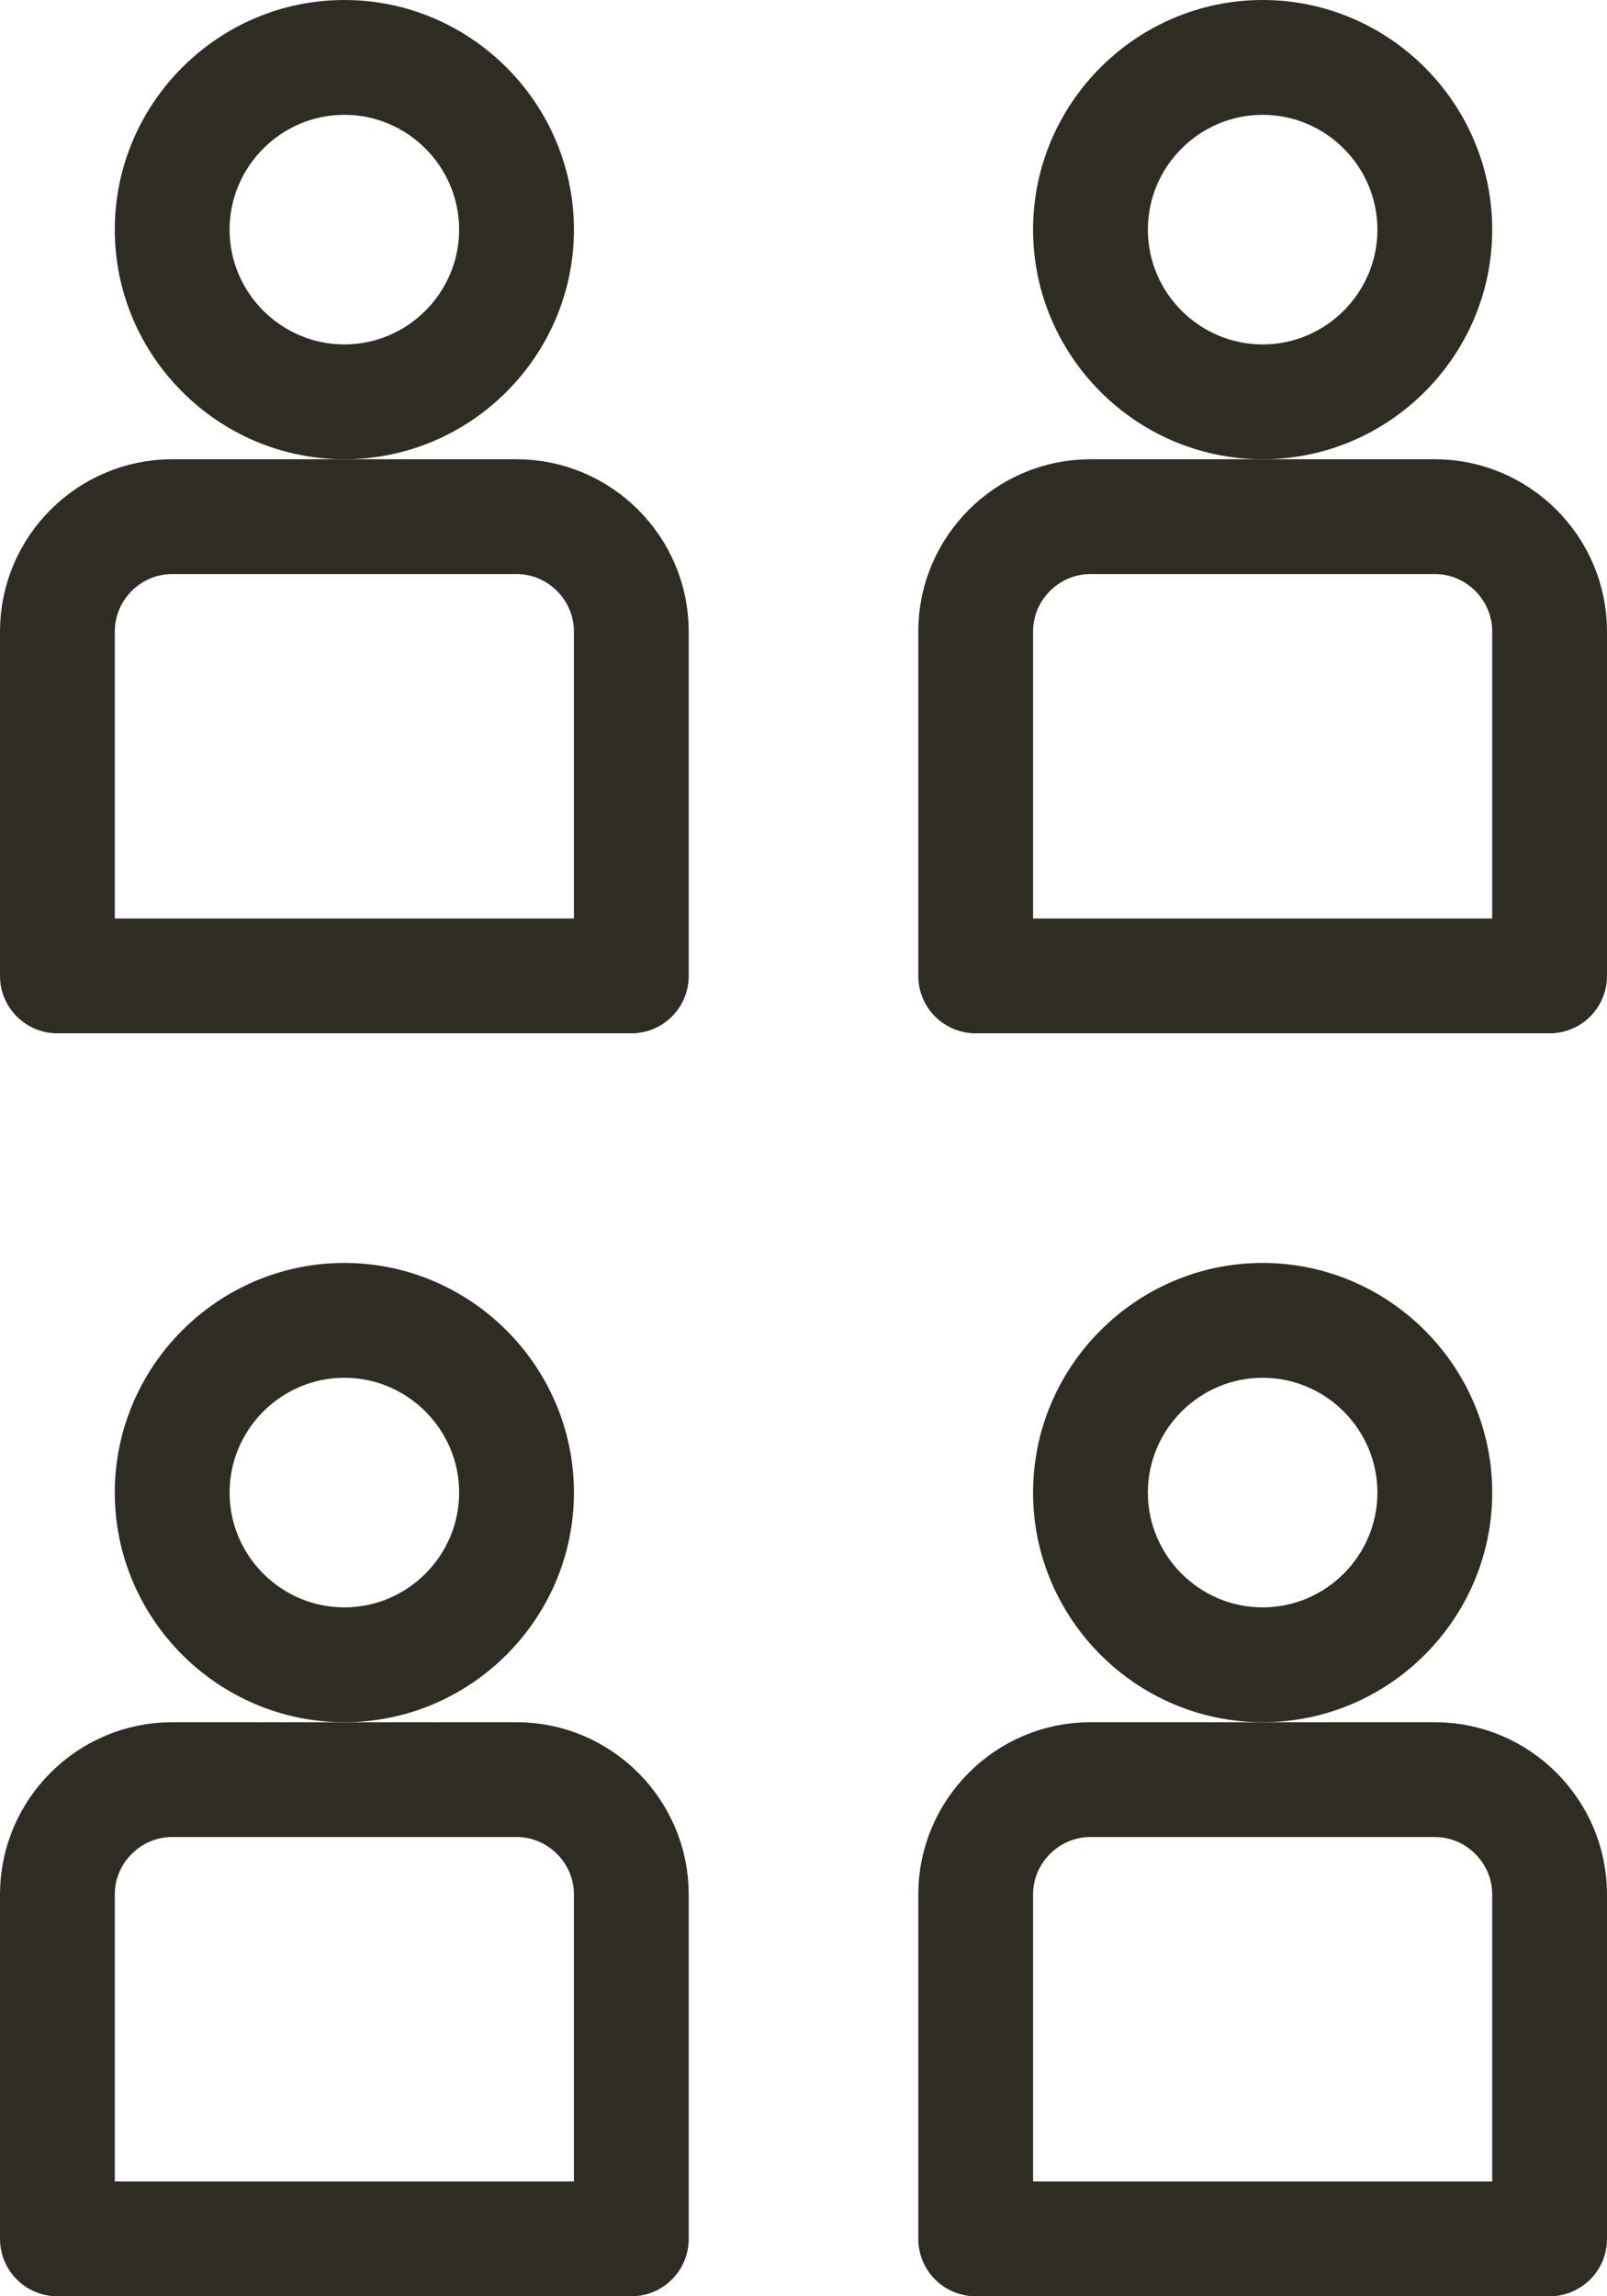
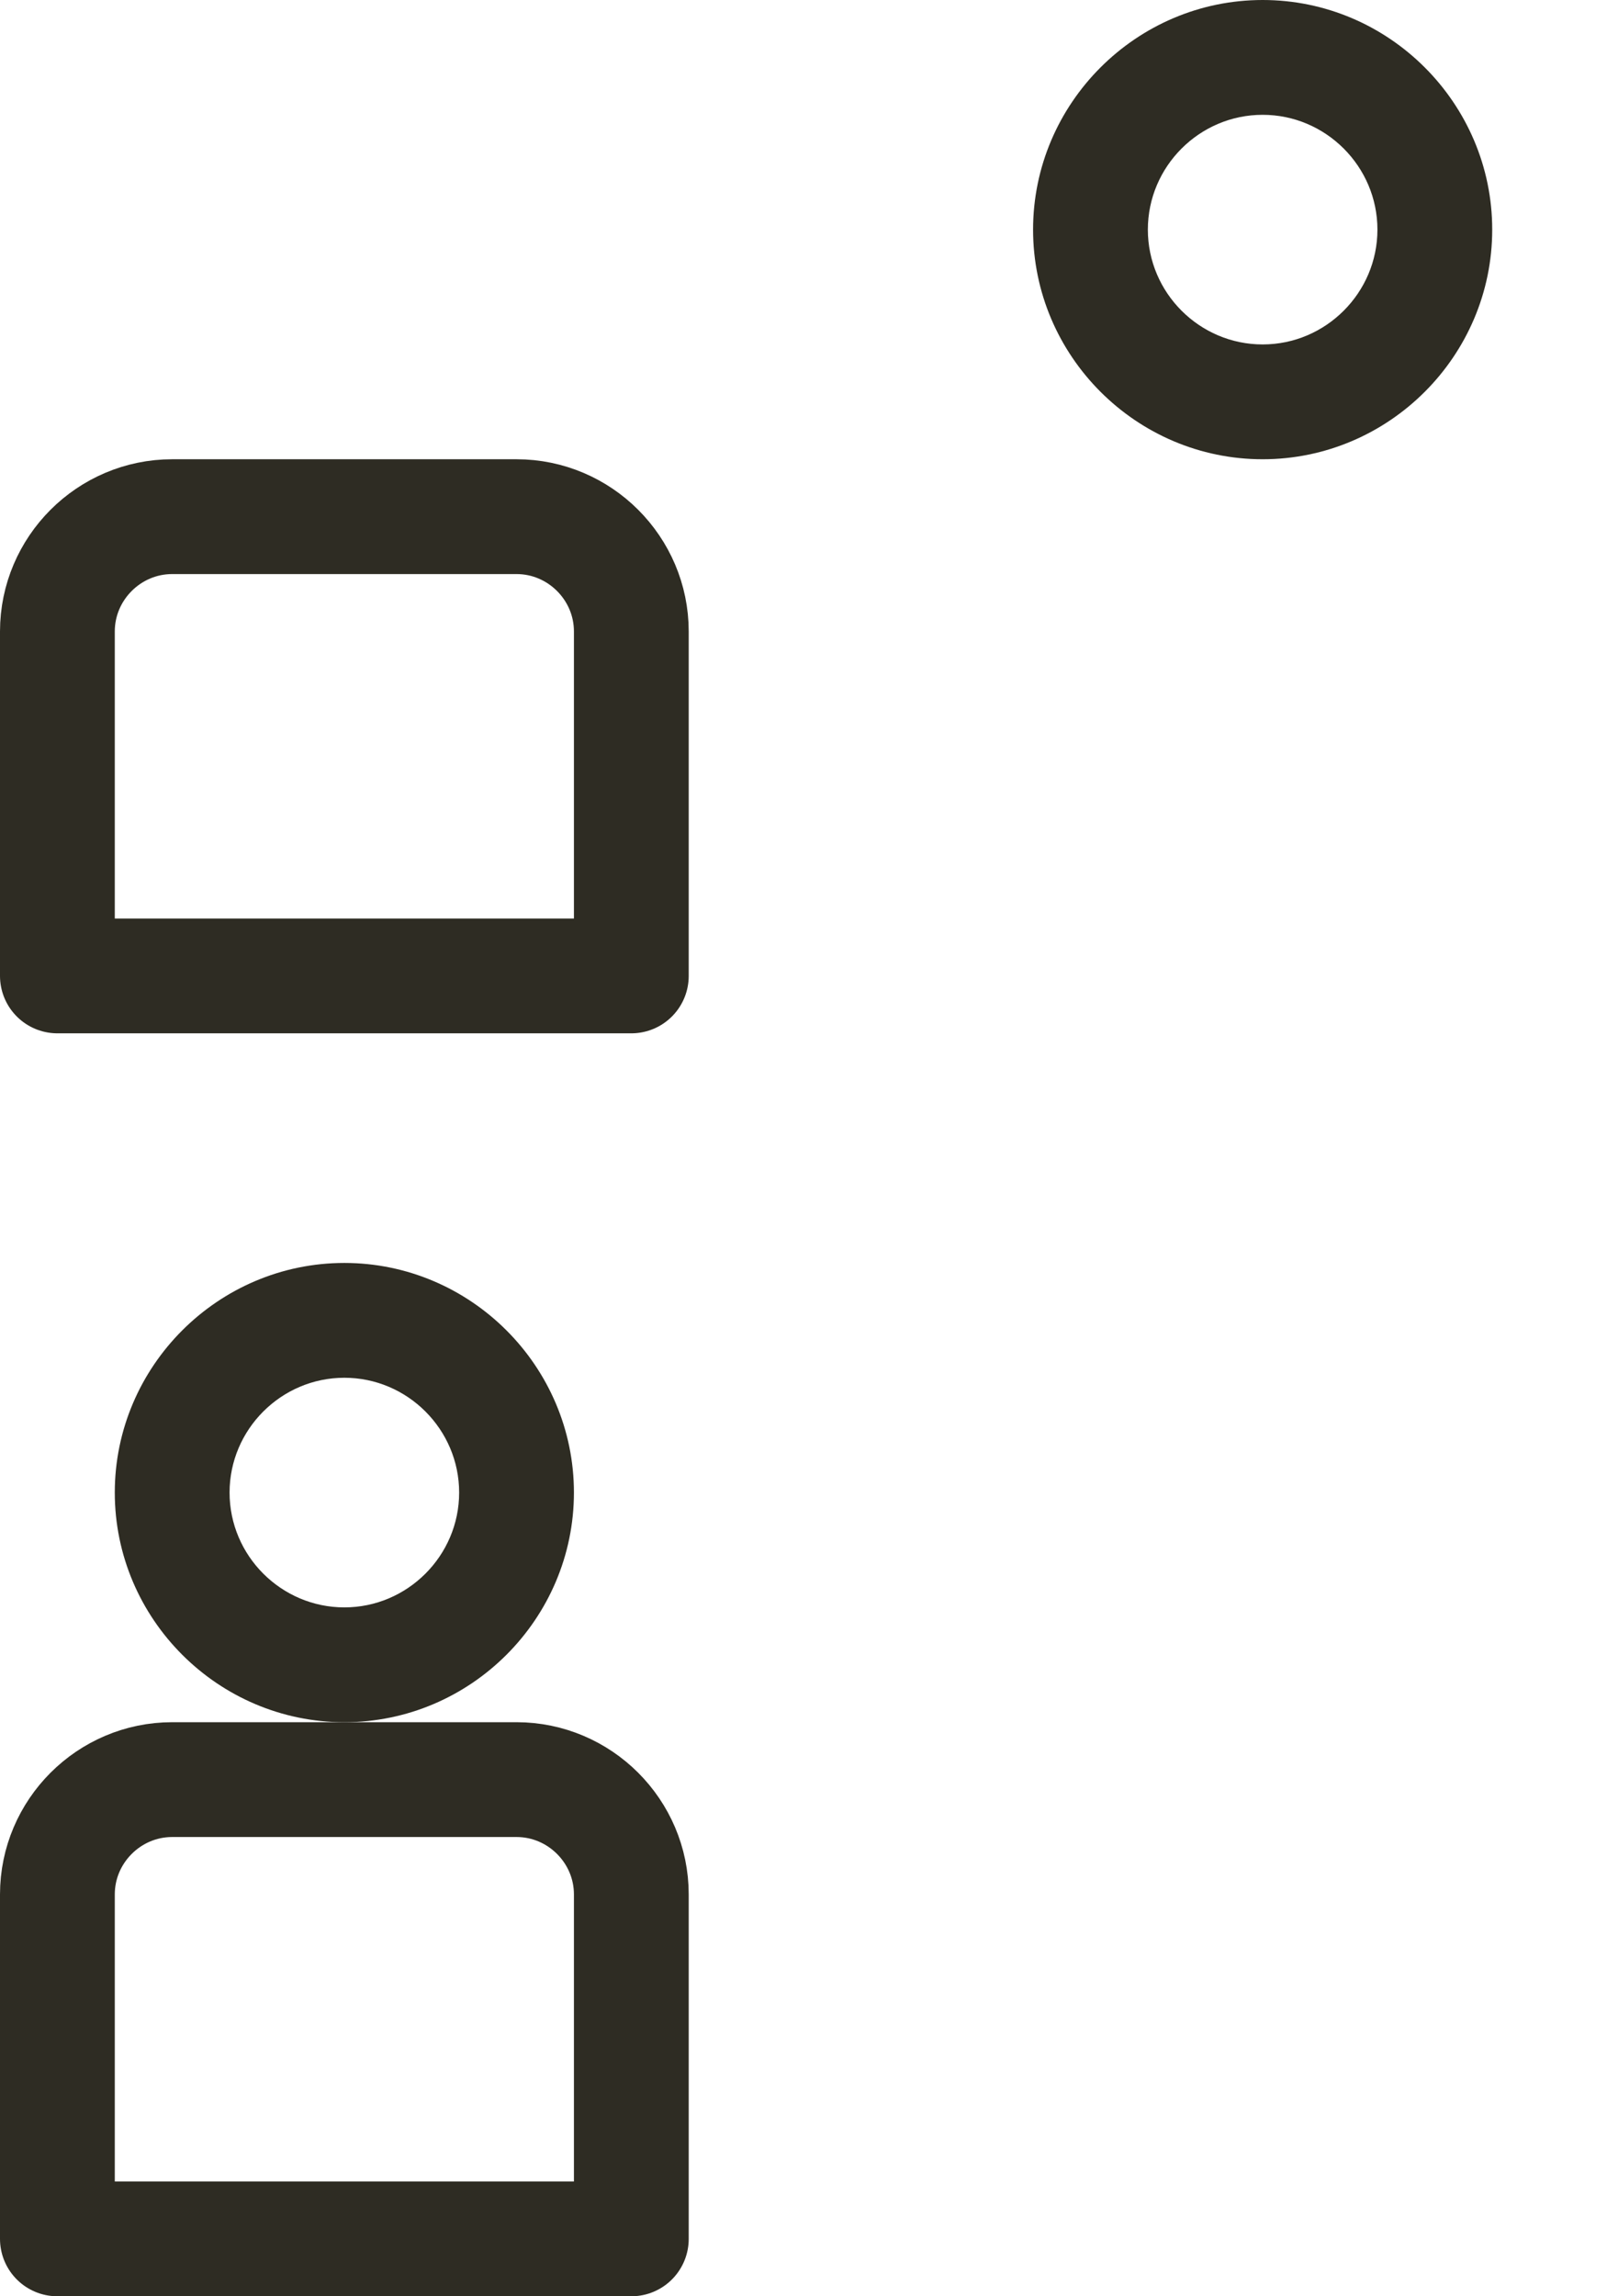
<svg xmlns="http://www.w3.org/2000/svg" width="14" height="20" viewBox="0 0 14 20" fill="none">
  <g clip-path="url(#clip0_773_30643)">
-     <path d="M11 12C11.55 12 12 12.45 12 13C12 13.55 11.55 14 11 14C10.45 14 10 13.55 10 13C10 12.45 10.45 12 11 12ZM11 11C9.9 11 9 11.9 9 13C9 14.1 9.9 15 11 15C12.1 15 13 14.1 13 13C13 11.9 12.1 11 11 11Z" fill="#2E2C23" />
-     <path d="M12.5 15.5C13.05 15.5 13.5 15.95 13.5 16.5V19.5H8.5V16.5C8.5 15.95 8.95 15.5 9.5 15.5H12.5Z" stroke="#2E2C23" stroke-linejoin="round" />
    <path d="M3 12C3.55 12 4 12.45 4 13C4 13.55 3.55 14 3 14C2.45 14 2 13.55 2 13C2 12.45 2.45 12 3 12ZM3 11C1.9 11 1 11.9 1 13C1 14.1 1.9 15 3 15C4.1 15 5 14.1 5 13C5 11.9 4.1 11 3 11Z" fill="#2E2C23" />
    <path d="M4.5 15.5C5.05 15.5 5.5 15.95 5.5 16.5V19.5H0.5V16.5C0.5 15.95 0.95 15.5 1.5 15.5H4.5Z" stroke="#2E2C23" stroke-linejoin="round" />
    <path d="M11 1C11.55 1 12 1.45 12 2C12 2.55 11.55 3 11 3C10.45 3 10 2.55 10 2C10 1.45 10.45 1 11 1ZM11 0C9.9 0 9 0.9 9 2C9 3.1 9.9 4 11 4C12.1 4 13 3.1 13 2C13 0.9 12.1 0 11 0Z" fill="#2E2C23" />
-     <path d="M3 1C3.55 1 4 1.45 4 2C4 2.55 3.55 3 3 3C2.45 3 2 2.55 2 2C2 1.45 2.45 1 3 1ZM3 0C1.9 0 1 0.9 1 2C1 3.1 1.9 4 3 4C4.1 4 5 3.1 5 2C5 0.9 4.1 0 3 0Z" fill="#2E2C23" />
    <path d="M4.5 4.5C5.05 4.5 5.5 4.95 5.5 5.5V8.5H0.5V5.5C0.5 4.95 0.95 4.5 1.5 4.5H4.5Z" stroke="#2E2C23" stroke-linejoin="round" />
-     <path d="M9.5 4.5H12.5C13.05 4.5 13.5 4.95 13.5 5.5V8.5H8.5V5.5C8.5 4.95 8.95 4.5 9.5 4.5Z" stroke="#2E2C23" stroke-linejoin="round" />
  </g>
  <defs>
    <clipPath id="clip0_773_30643">
      <rect width="14" height="20" fill="white" />
    </clipPath>
  </defs>
</svg>